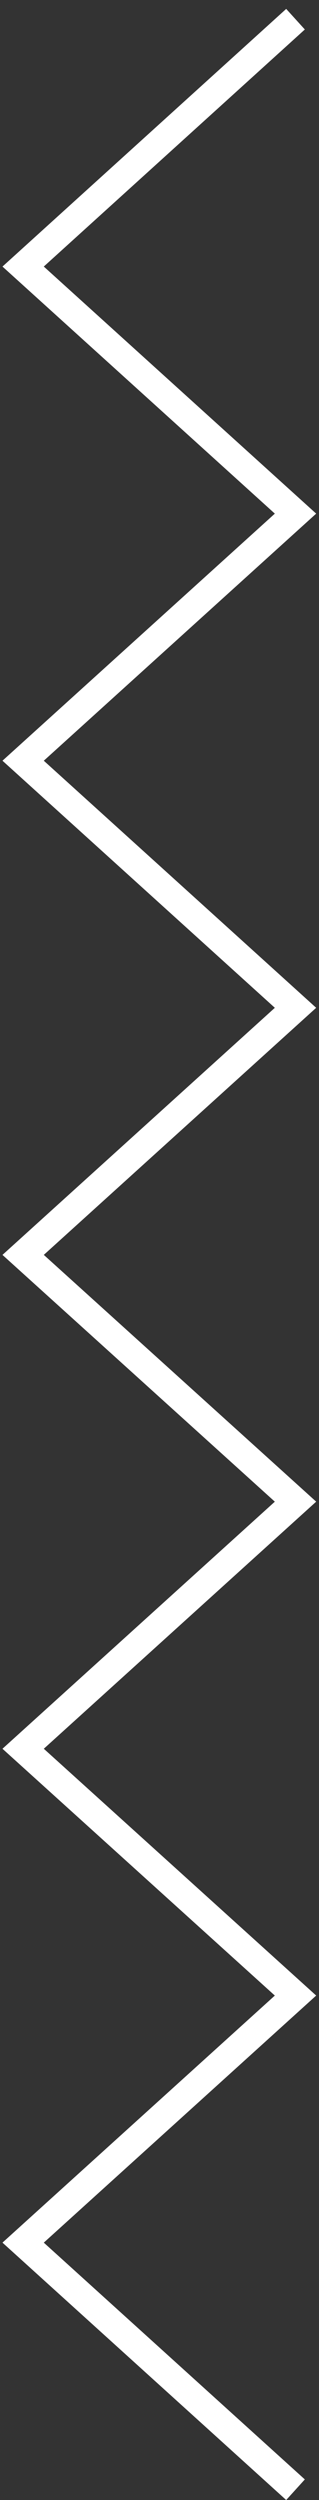
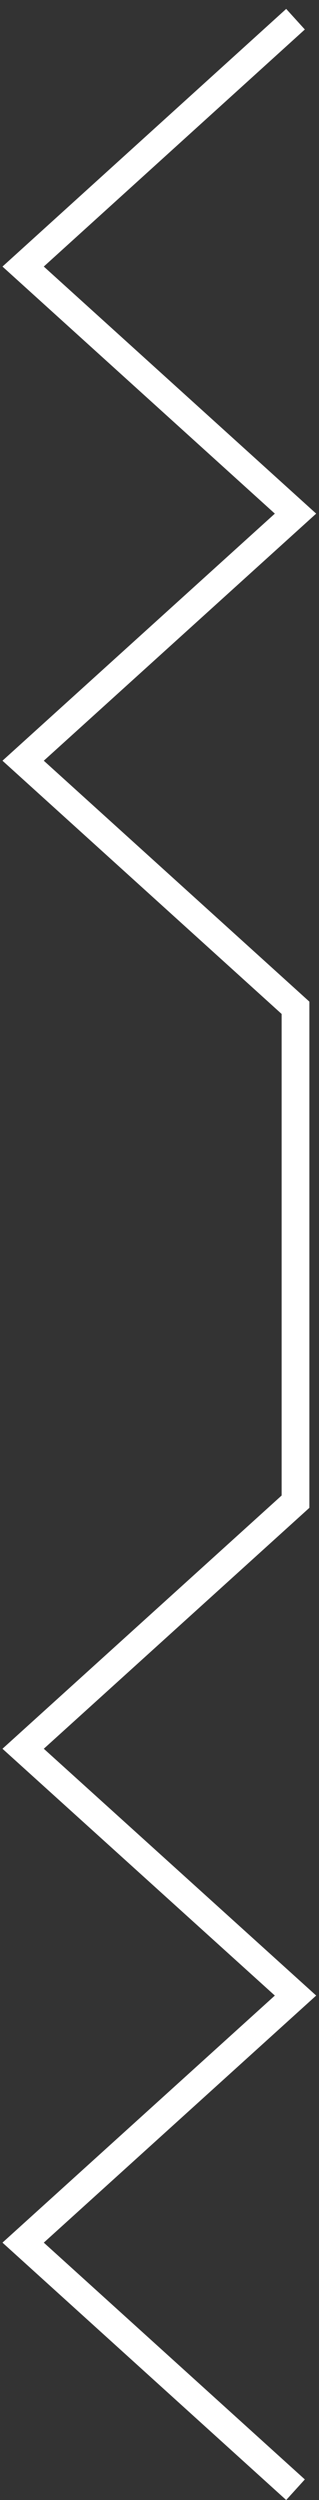
<svg xmlns="http://www.w3.org/2000/svg" width="23" height="180" viewBox="0 0 23 180" fill="none">
  <rect x="0" y="0" width="23" height="180" fill="#333333" stroke="none" />
-   <path d="M21.306 179.258L1.668 161.468L21.306 143.679L1.668 125.909L21.306 108.119L1.668 90.351L21.306 72.561L1.668 54.771L21.306 36.981L1.668 19.192L21.306 1.382" stroke="white" stroke-width="2" stroke-miterlimit="10" />
+   <path d="M21.306 179.258L1.668 161.468L21.306 143.679L1.668 125.909L21.306 108.119L21.306 72.561L1.668 54.771L21.306 36.981L1.668 19.192L21.306 1.382" stroke="white" stroke-width="2" stroke-miterlimit="10" />
</svg>